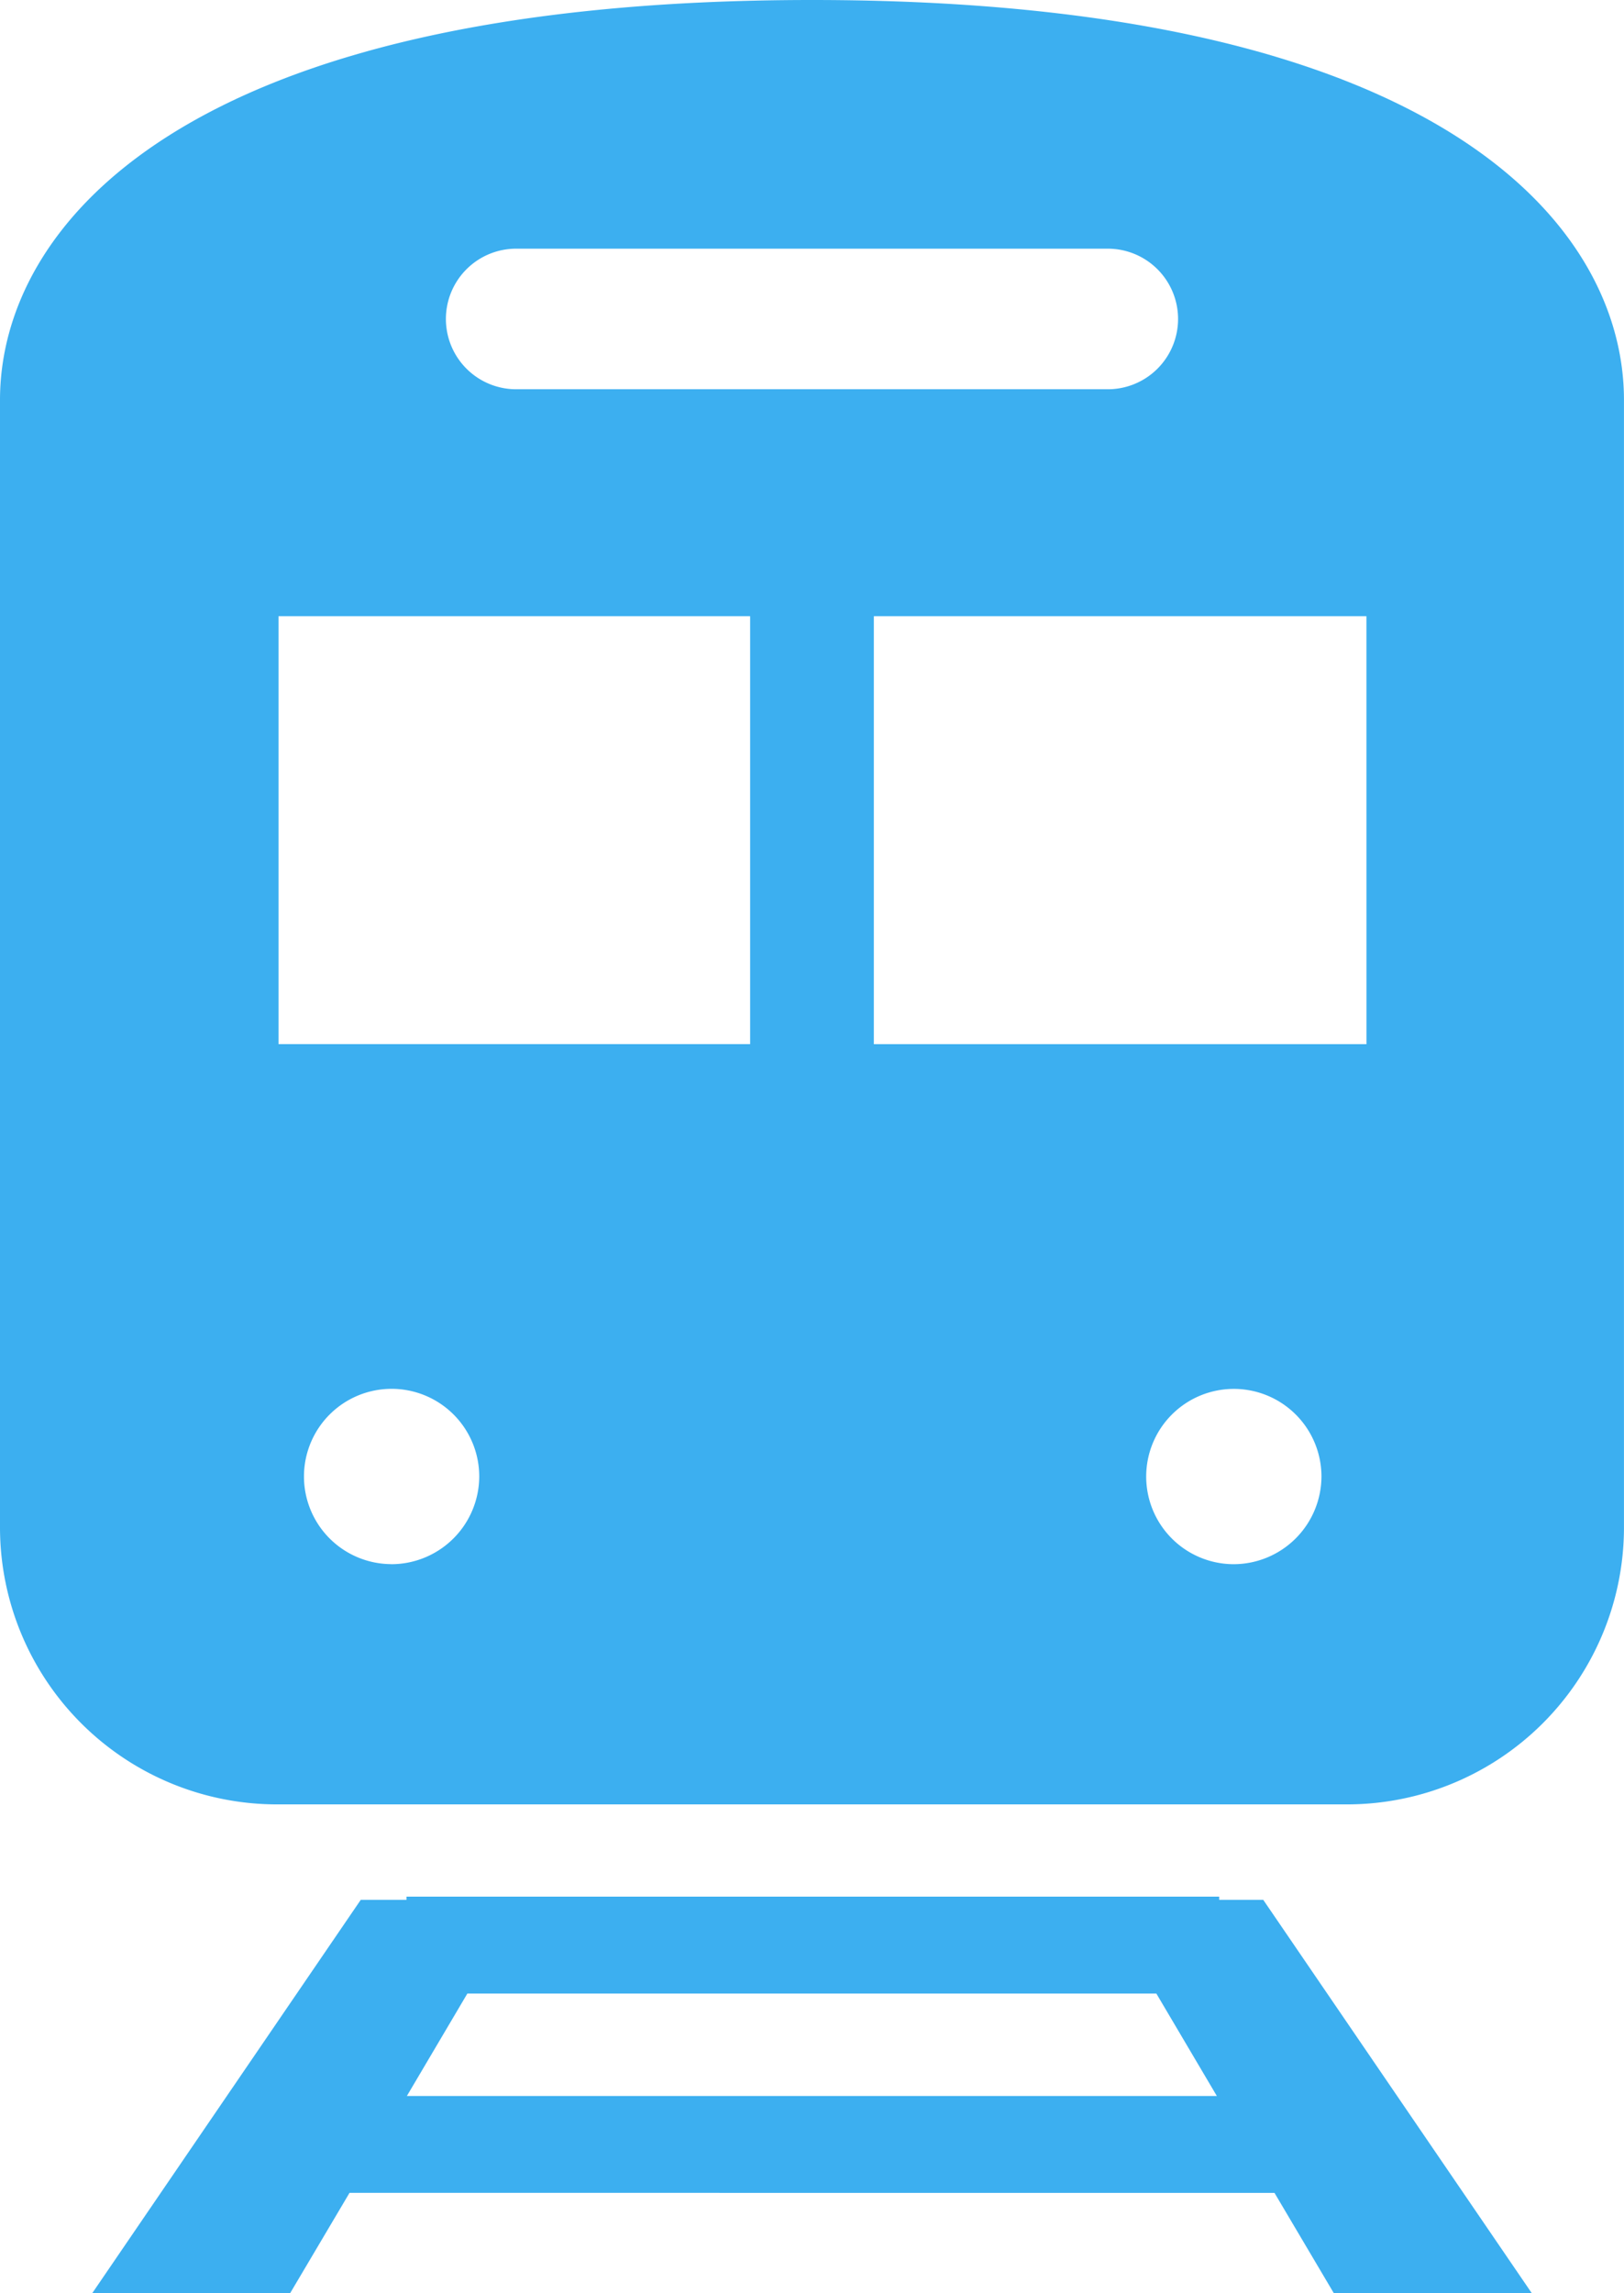
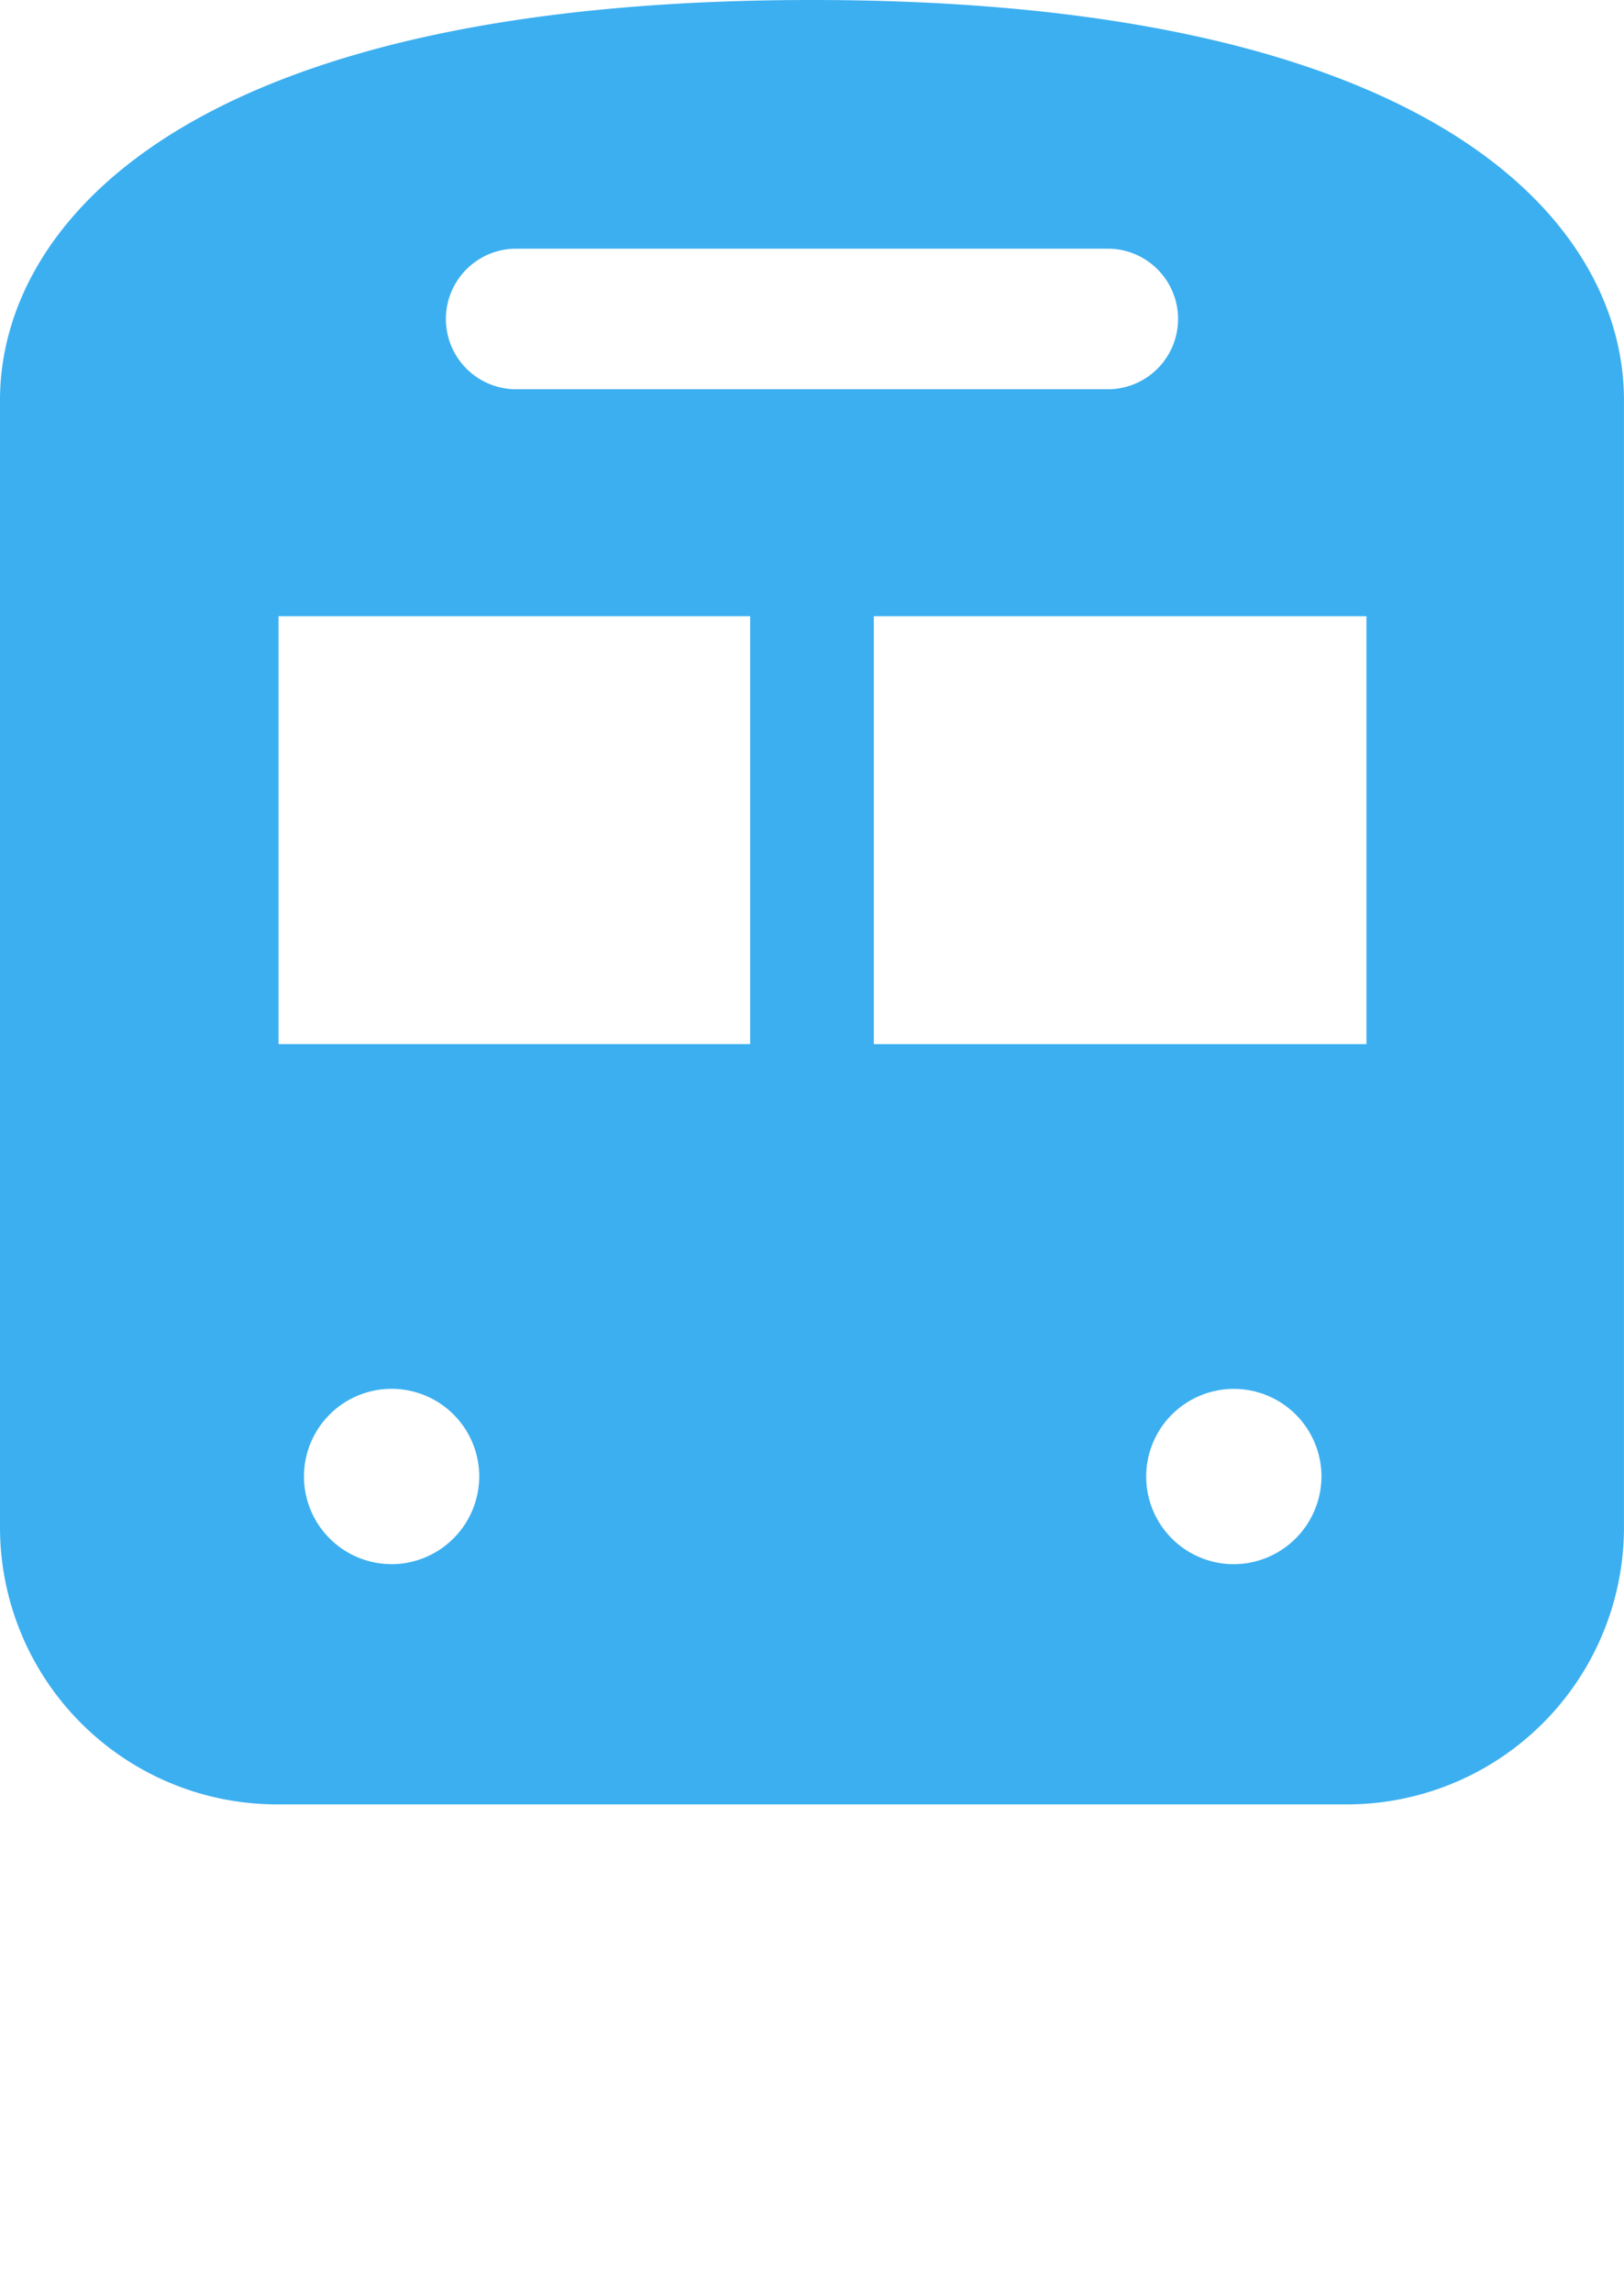
<svg xmlns="http://www.w3.org/2000/svg" width="51" height="72" viewBox="0 0 51 72">
  <g id="Group_359" data-name="Group 359" transform="translate(-136.925 -368)">
-     <path id="Path_245" data-name="Path 245" d="M176.963,476.119v-.1H151.441v.1h-1.436l-8.434,12.352h6.215l1.866-3.152H178.7l1.865,3.152h6.217l-8.435-12.352Zm-25.51,6.159,1.9-3.217h21.637l1.9,3.217Z" transform="translate(-1.751 -48.471)" fill="#3caff0" />
    <path id="Path_246" data-name="Path 246" d="M162.425,368c-19.789,0-25.5,7.122-25.5,12.559V415.99a8.7,8.7,0,0,0,8.733,8.661h33.534a8.7,8.7,0,0,0,8.732-8.661V380.559C187.925,375.122,182.214,368,162.425,368Zm-9.243,7.808h18.485a2.207,2.207,0,1,1,0,4.413H153.182a2.207,2.207,0,1,1,0-4.413Zm-3.981,41.3a2.752,2.752,0,1,1,2.774-2.752A2.763,2.763,0,0,1,149.2,417.11Zm11.281-16.327h-14.81V387.348h14.81ZM175.65,417.11a2.752,2.752,0,1,1,2.774-2.752A2.763,2.763,0,0,1,175.65,417.11Zm4.187-16.327H164.367V387.348h15.469Z" transform="translate(0)" fill="#3caff0" />
  </g>
</svg>